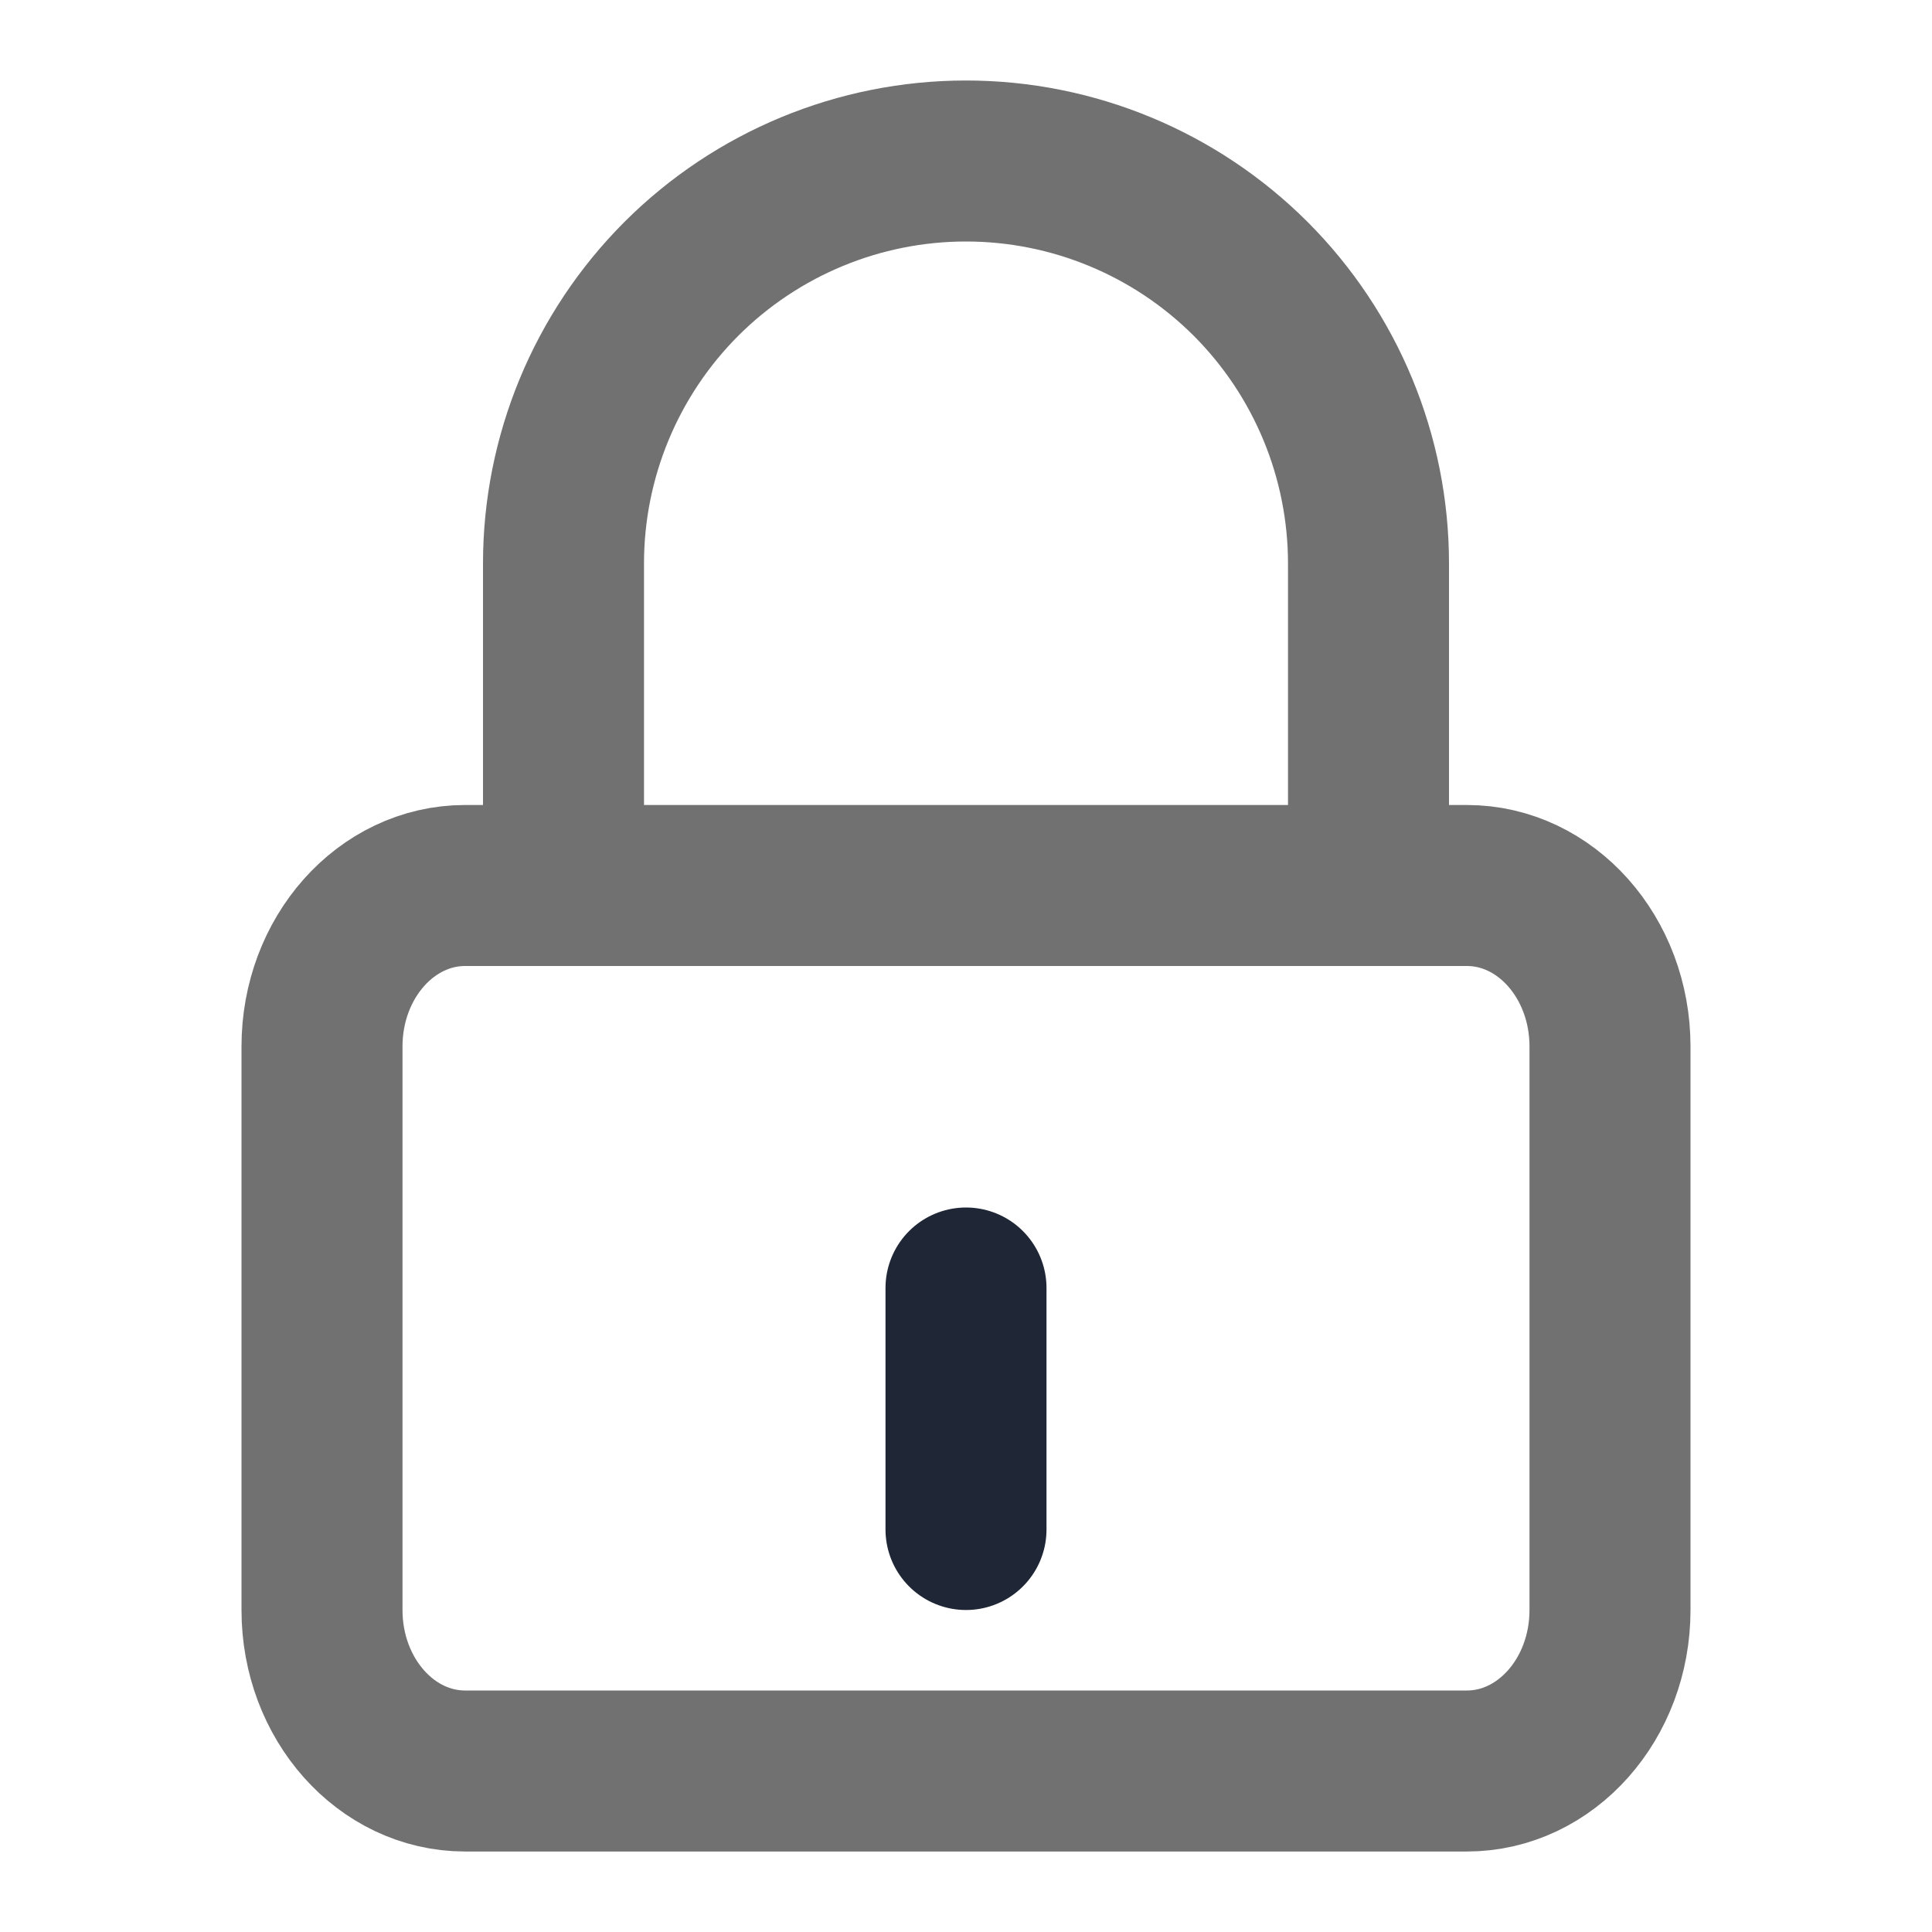
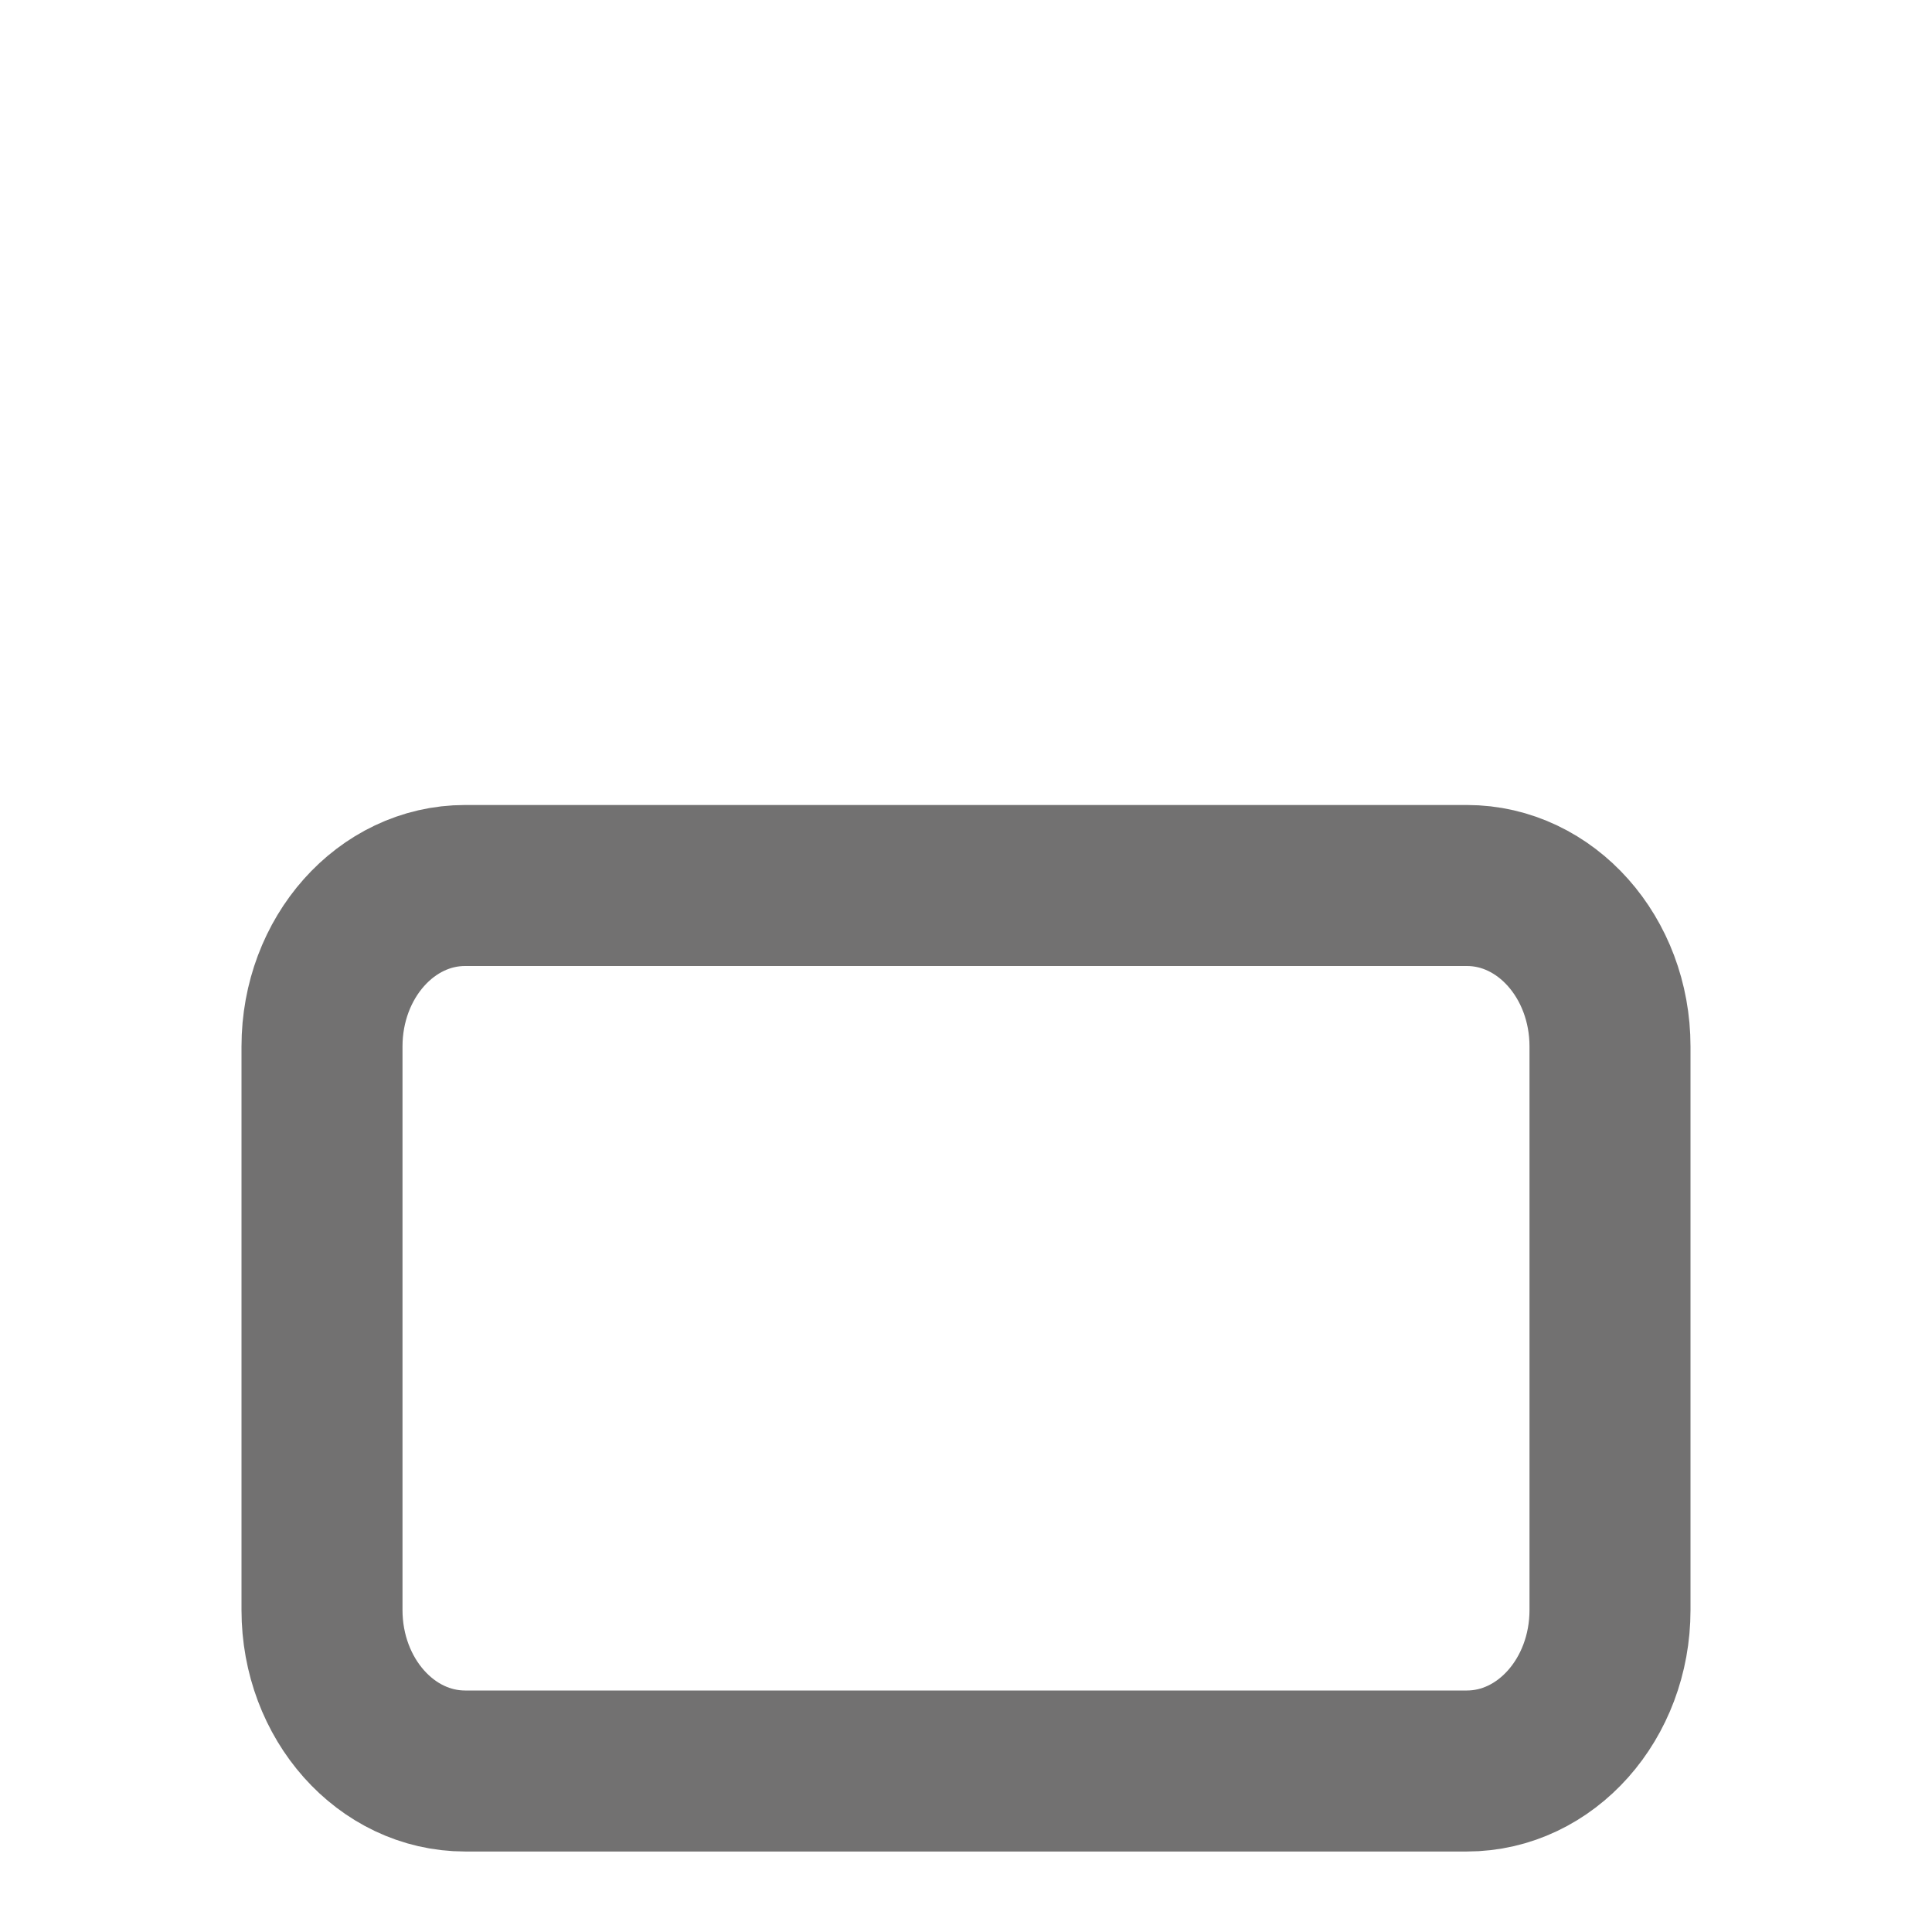
<svg xmlns="http://www.w3.org/2000/svg" width="24" height="24" viewBox="0 0 24 24" fill="none">
  <path d="M18.222 11H5.778C4.796 11 4 11.895 4 13V20C4 21.105 4.796 22 5.778 22H18.222C19.204 22 20 21.105 20 20V13C20 11.895 19.204 11 18.222 11Z" stroke="#727171" stroke-width="2" stroke-linecap="round" stroke-linejoin="round" />
-   <path d="M7 11V7C7 5.674 7.527 4.402 8.464 3.464C9.402 2.527 10.674 2 12 2C13.326 2 14.598 2.527 15.536 3.464C16.473 4.402 17 5.674 17 7V11" stroke="#727171" stroke-width="2" stroke-linecap="round" stroke-linejoin="round" />
-   <path d="M12 16L12 19" stroke="#1F2635" stroke-width="2" stroke-linecap="round" />
</svg>